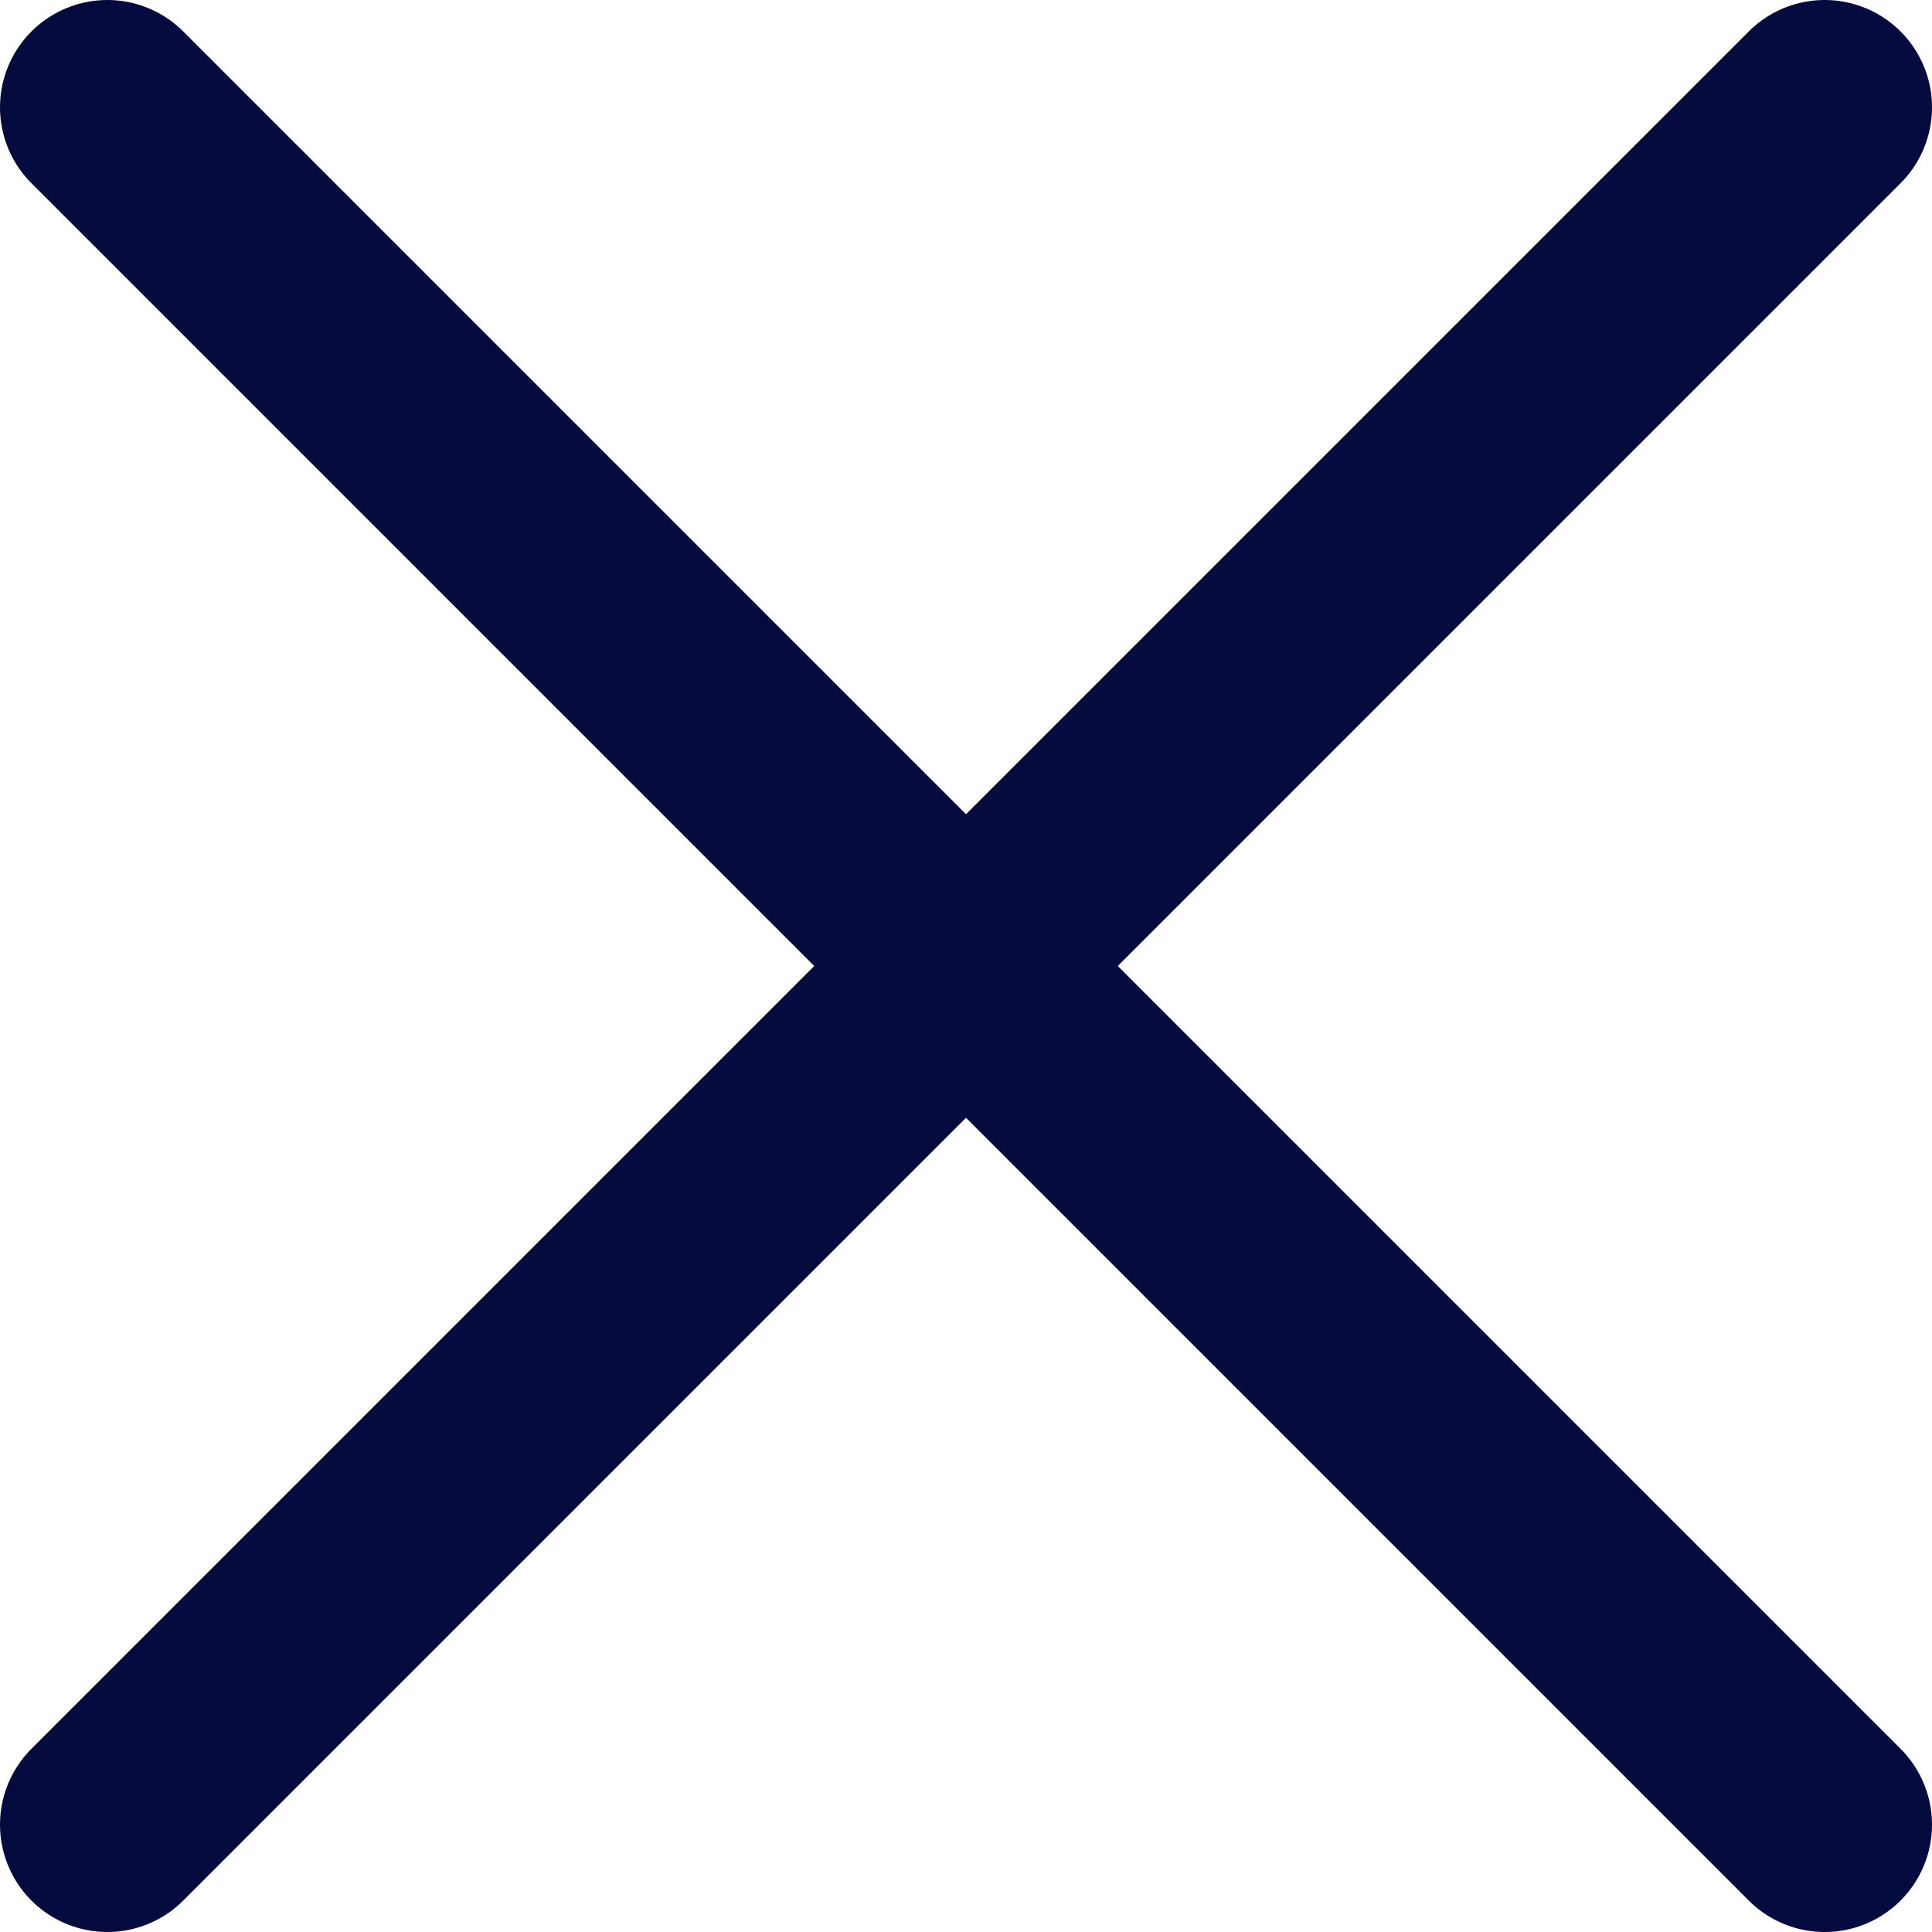
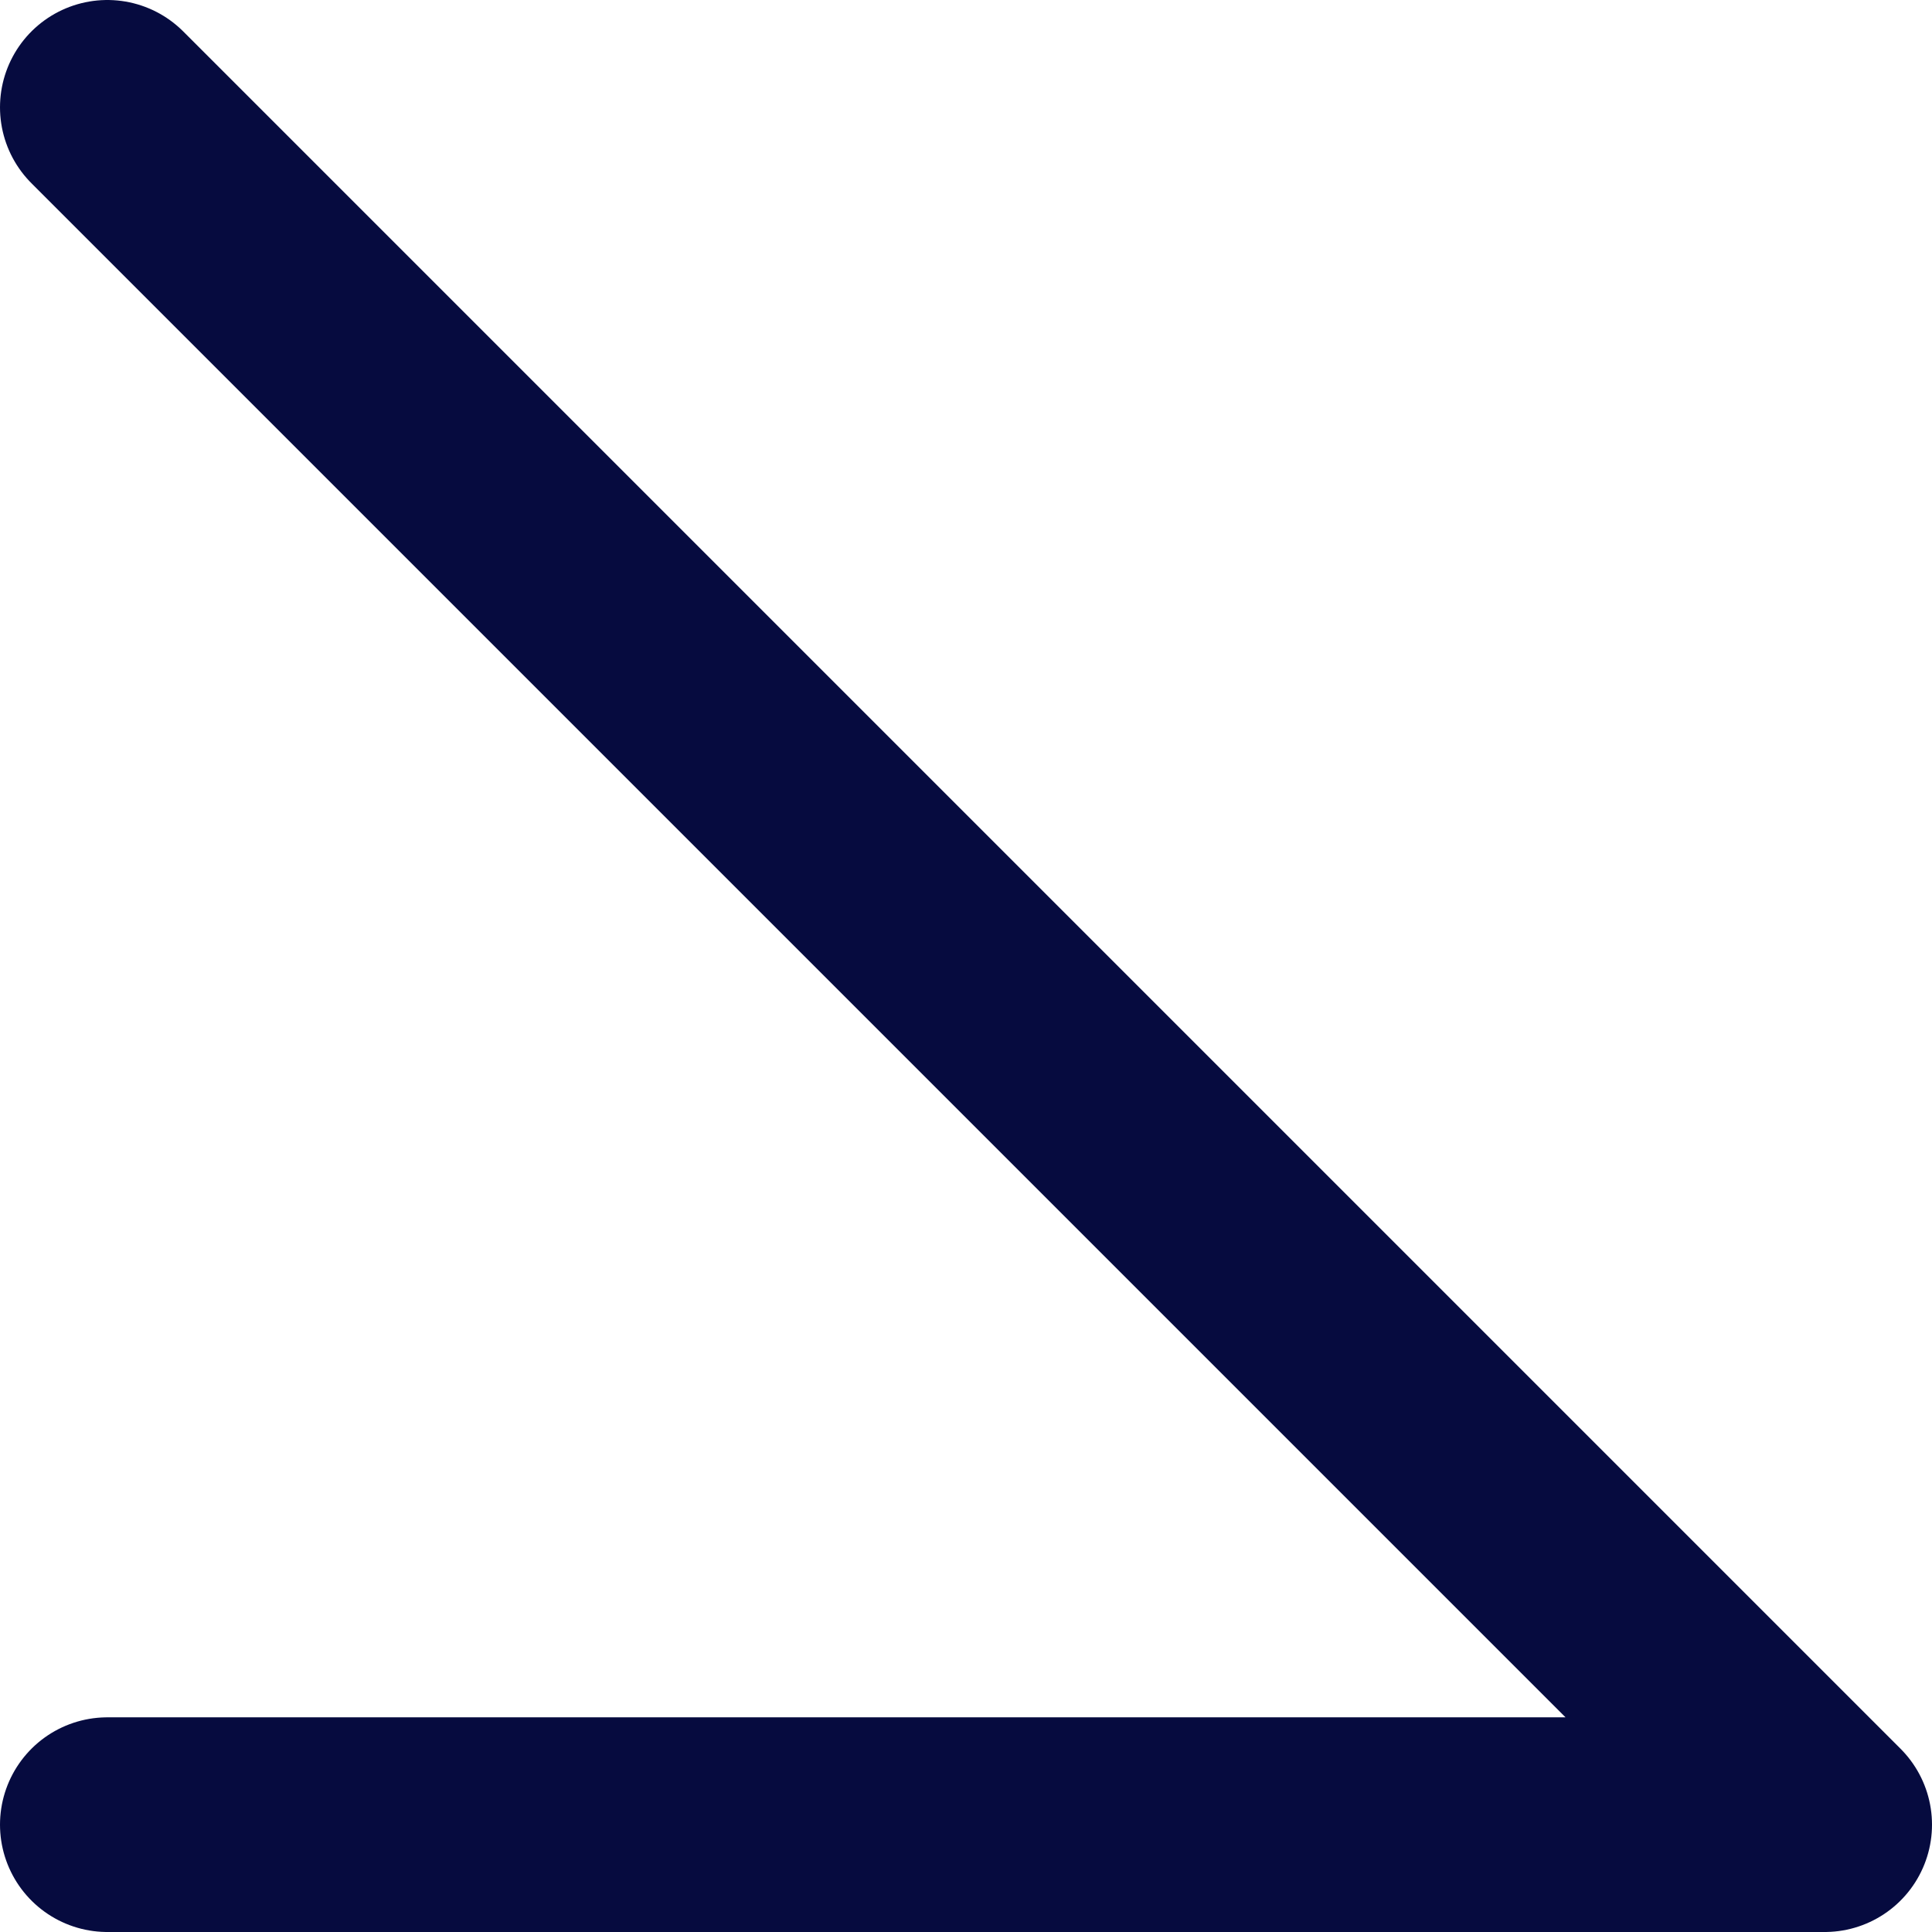
<svg xmlns="http://www.w3.org/2000/svg" width="18" height="18" viewBox="0 0 18 18" fill="none">
-   <path d="M1 1L17 17M17 1L1 17" stroke="#060B3F" stroke-width="2" stroke-linecap="round" stroke-linejoin="round" />
+   <path d="M1 1L17 17L1 17" stroke="#060B3F" stroke-width="2" stroke-linecap="round" stroke-linejoin="round" />
</svg>